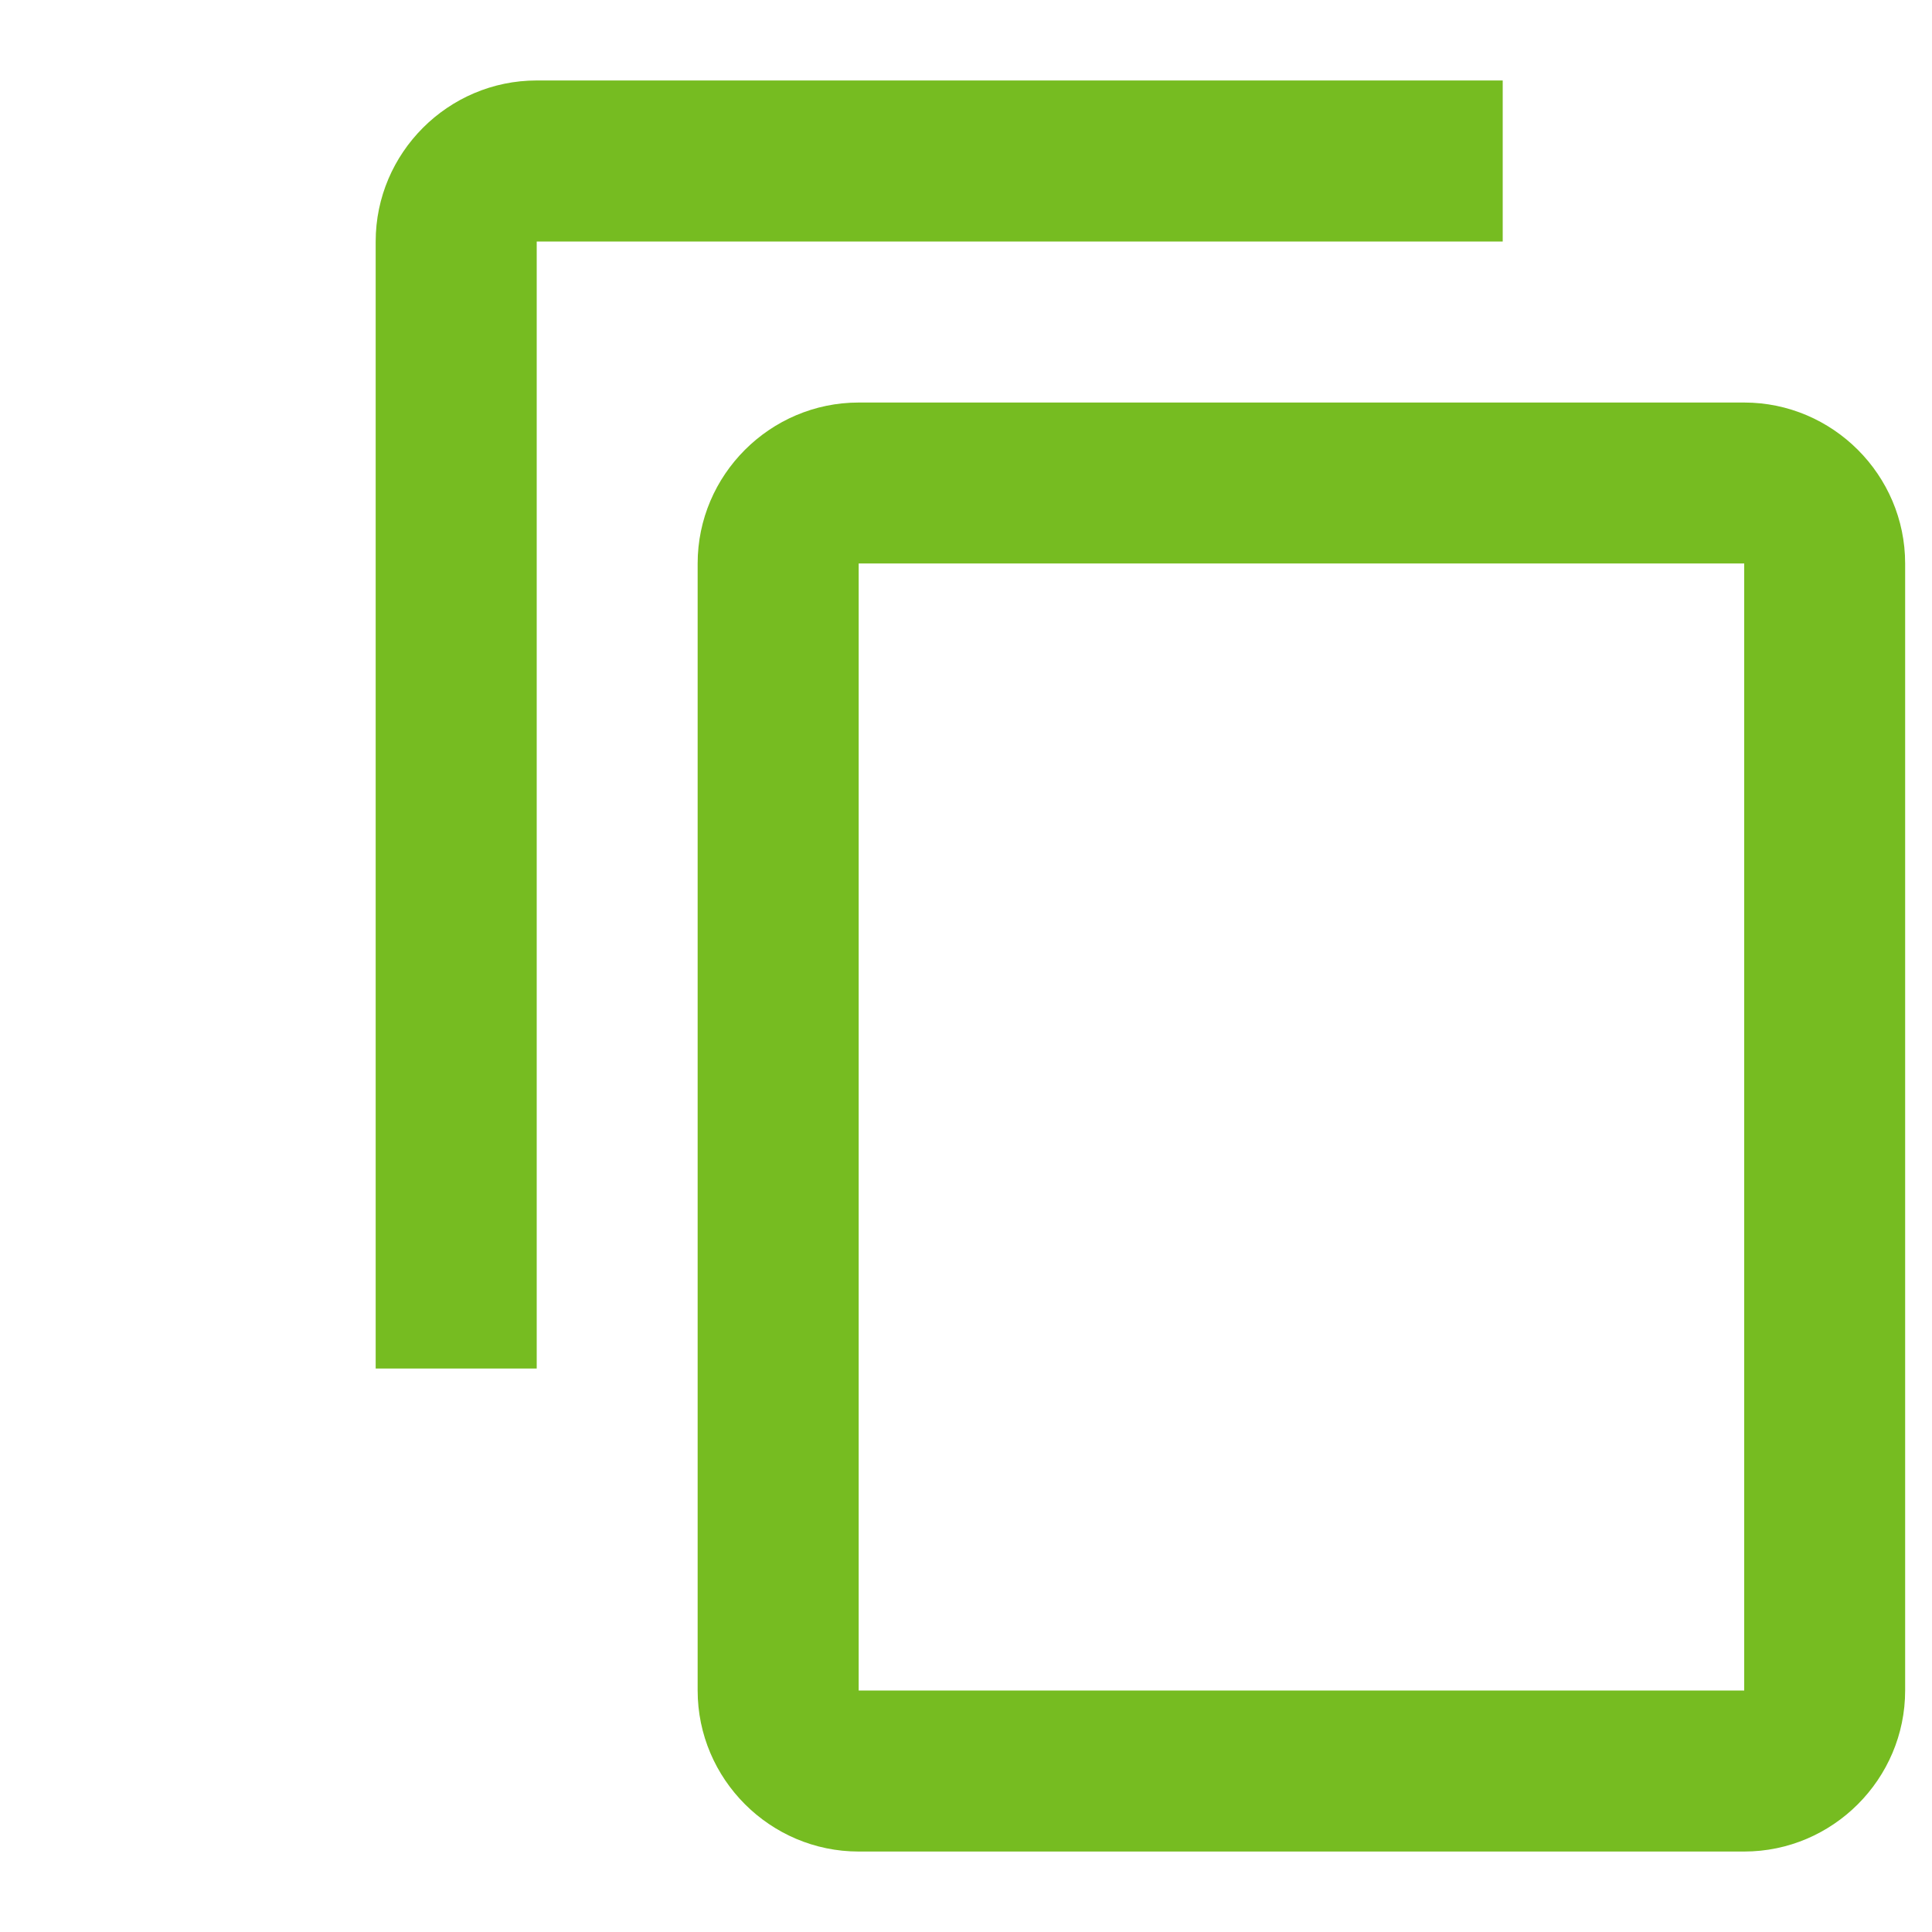
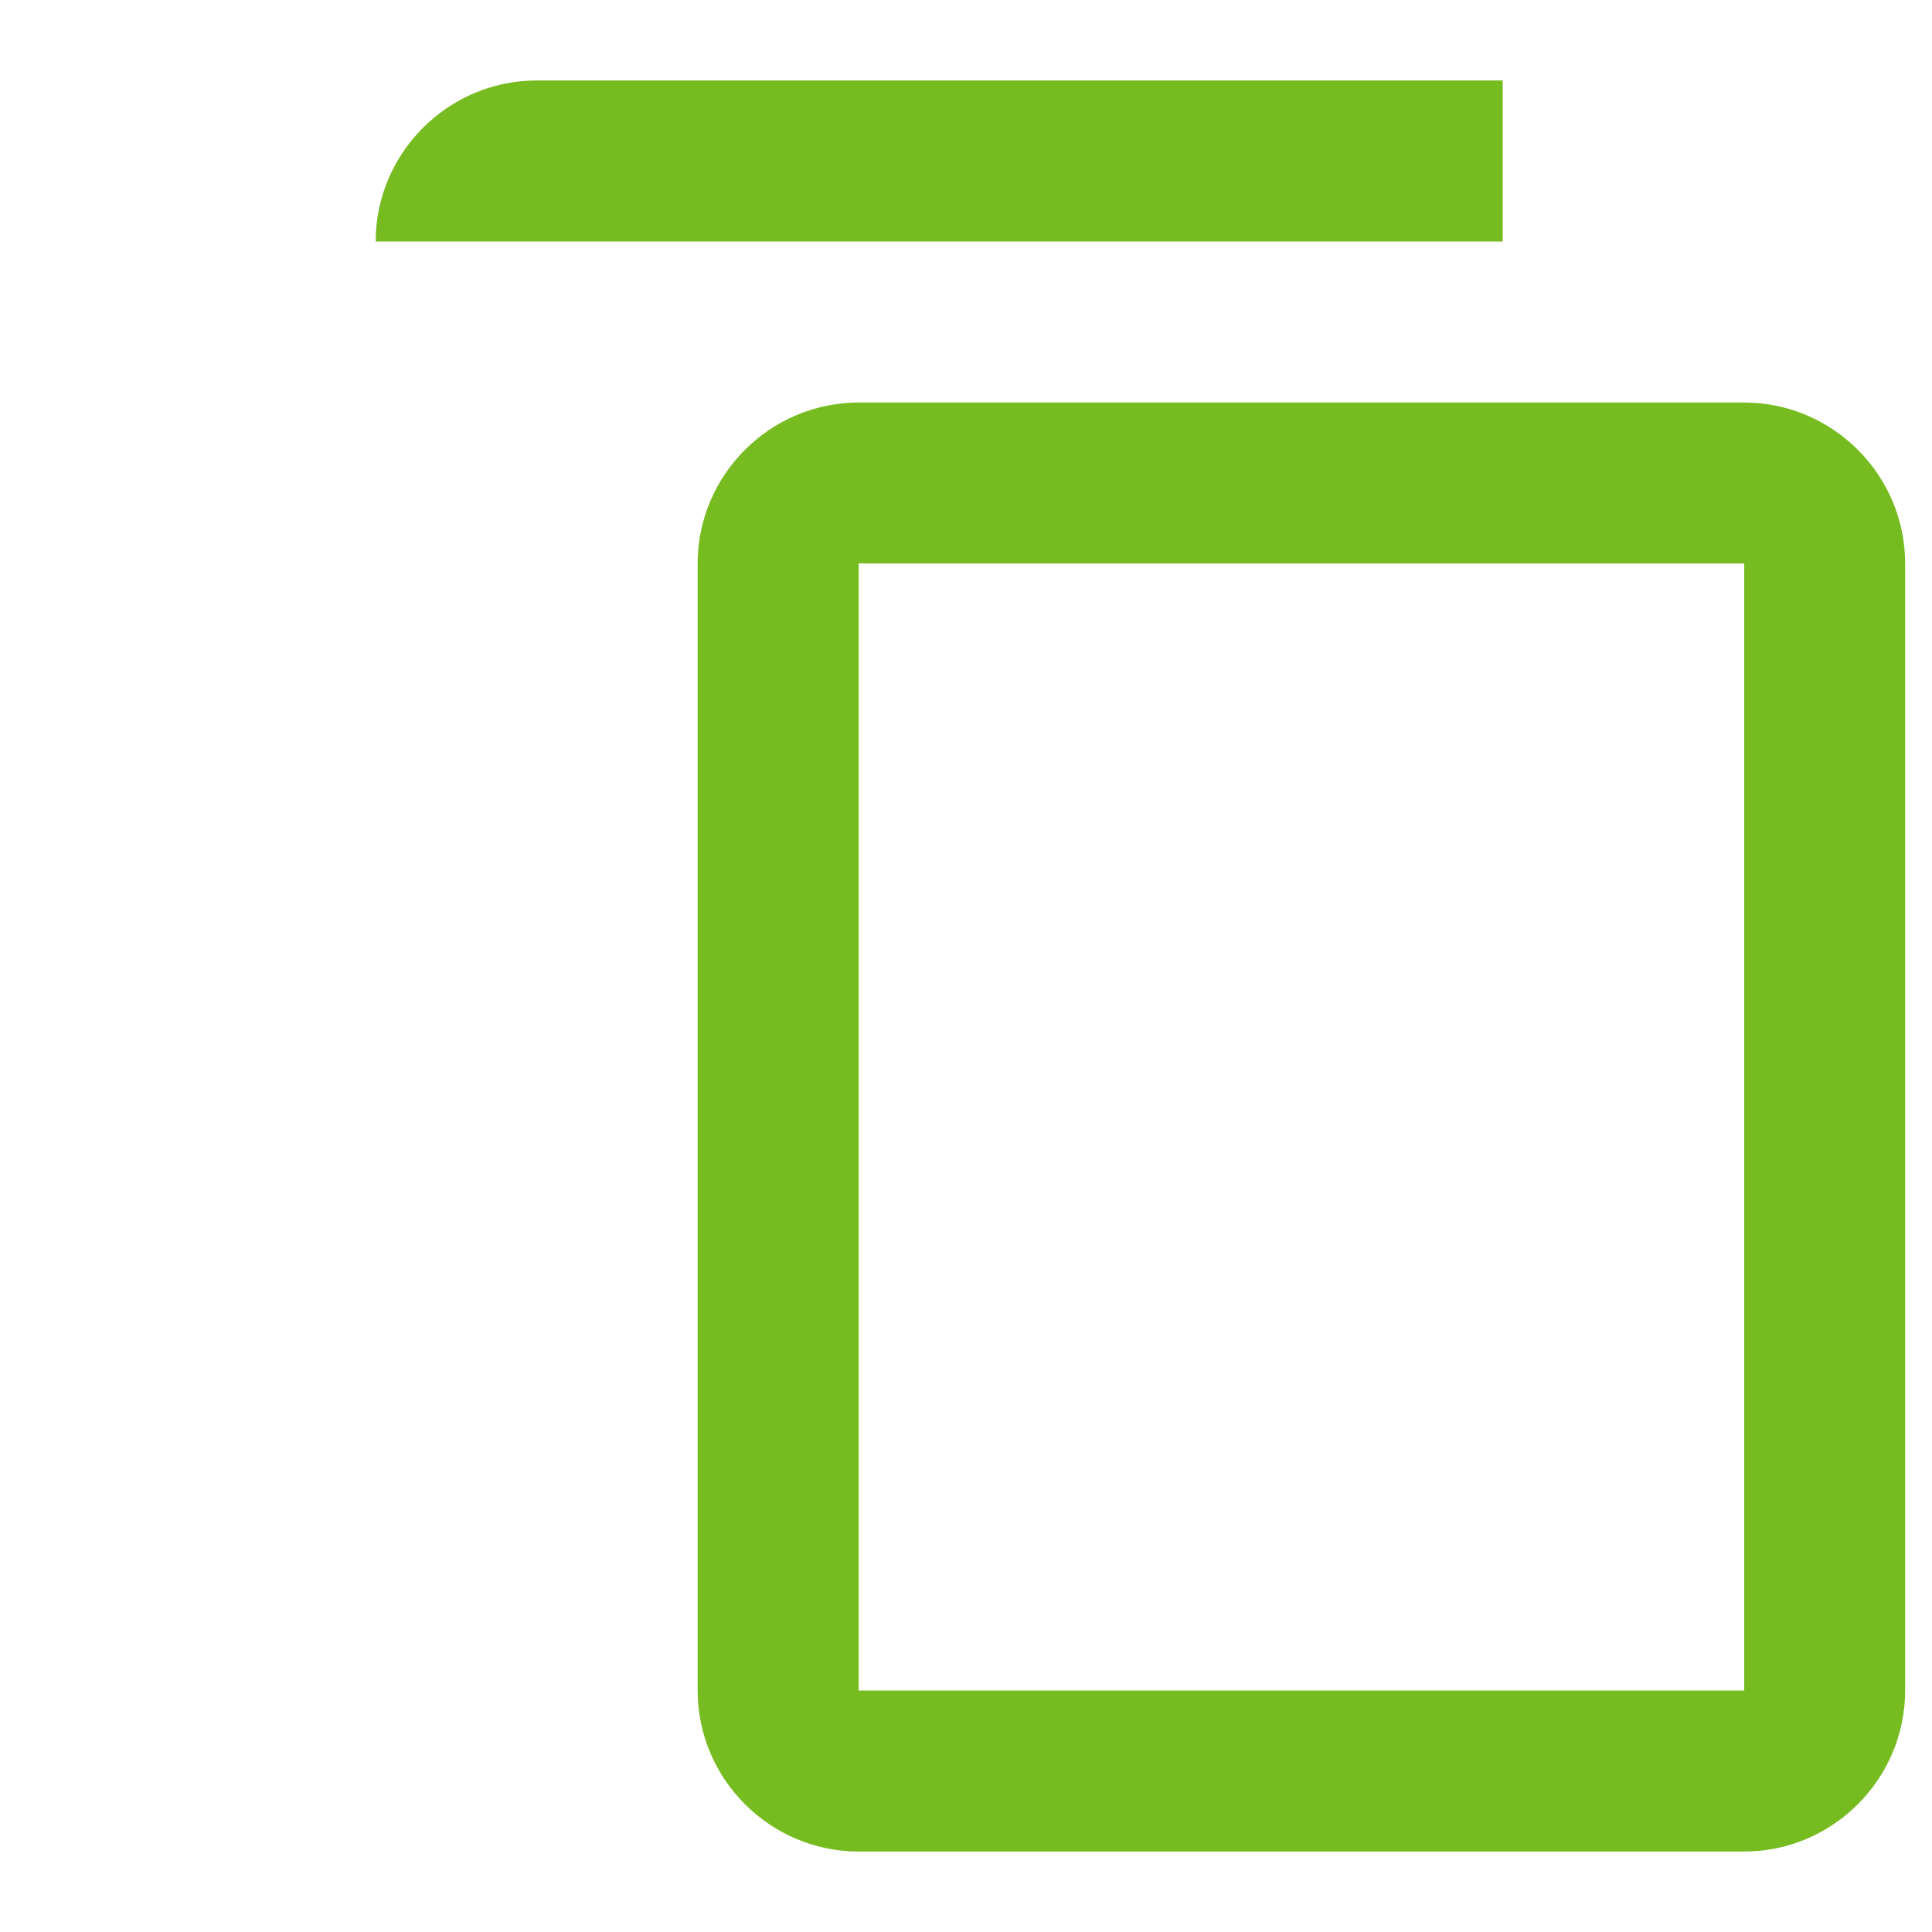
<svg xmlns="http://www.w3.org/2000/svg" width="20" height="20" viewBox="0 0 20 20" fill="none">
-   <path d="M15.556 0.833H5.556C4.639 0.833 3.889 1.583 3.889 2.5V14.167H5.556V2.5H15.556V0.833ZM18.056 4.167H8.889C7.972 4.167 7.222 4.917 7.222 5.833V17.5C7.222 18.417 7.972 19.167 8.889 19.167H18.056C18.972 19.167 19.722 18.417 19.722 17.5V5.833C19.722 4.917 18.972 4.167 18.056 4.167ZM18.056 17.5H8.889V5.833H18.056V17.5Z" fill="#76BC21" />
+   <path d="M15.556 0.833H5.556C4.639 0.833 3.889 1.583 3.889 2.5H5.556V2.5H15.556V0.833ZM18.056 4.167H8.889C7.972 4.167 7.222 4.917 7.222 5.833V17.5C7.222 18.417 7.972 19.167 8.889 19.167H18.056C18.972 19.167 19.722 18.417 19.722 17.5V5.833C19.722 4.917 18.972 4.167 18.056 4.167ZM18.056 17.5H8.889V5.833H18.056V17.5Z" fill="#76BC21" />
</svg>